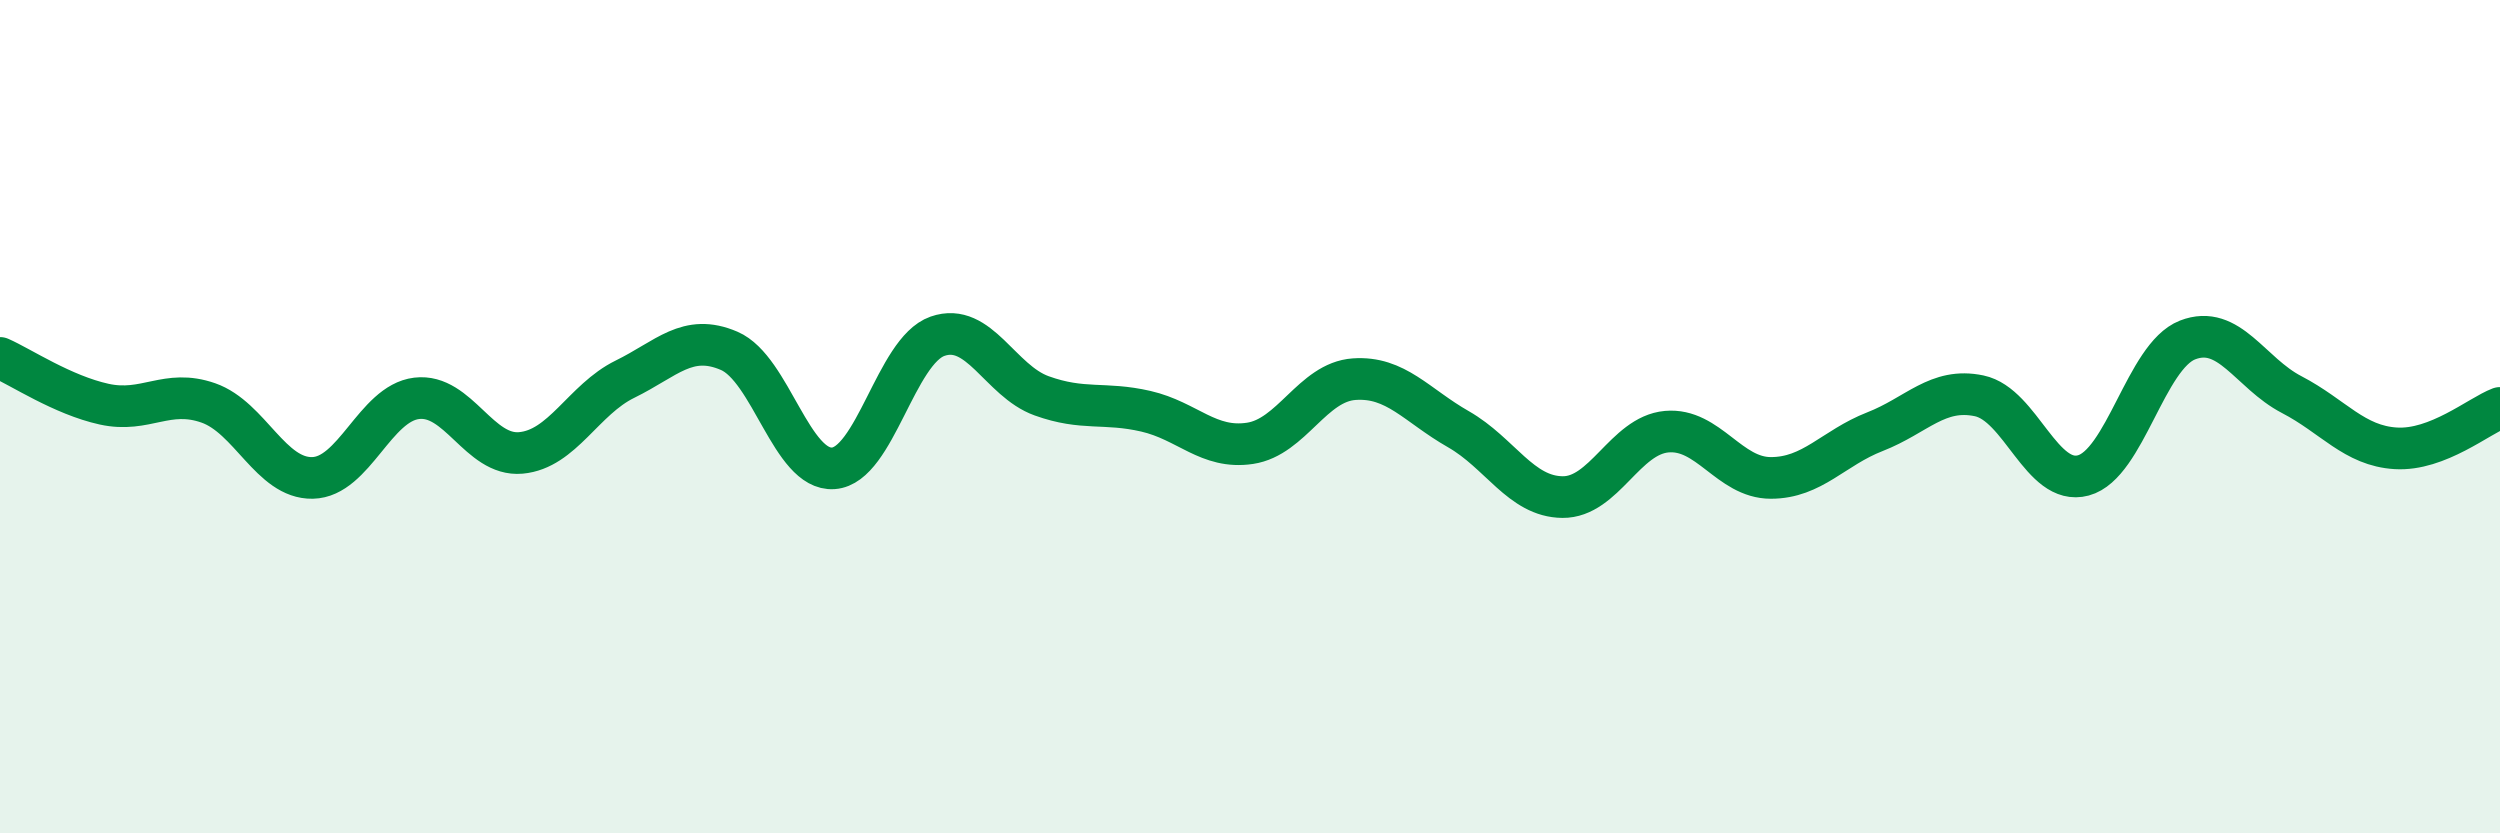
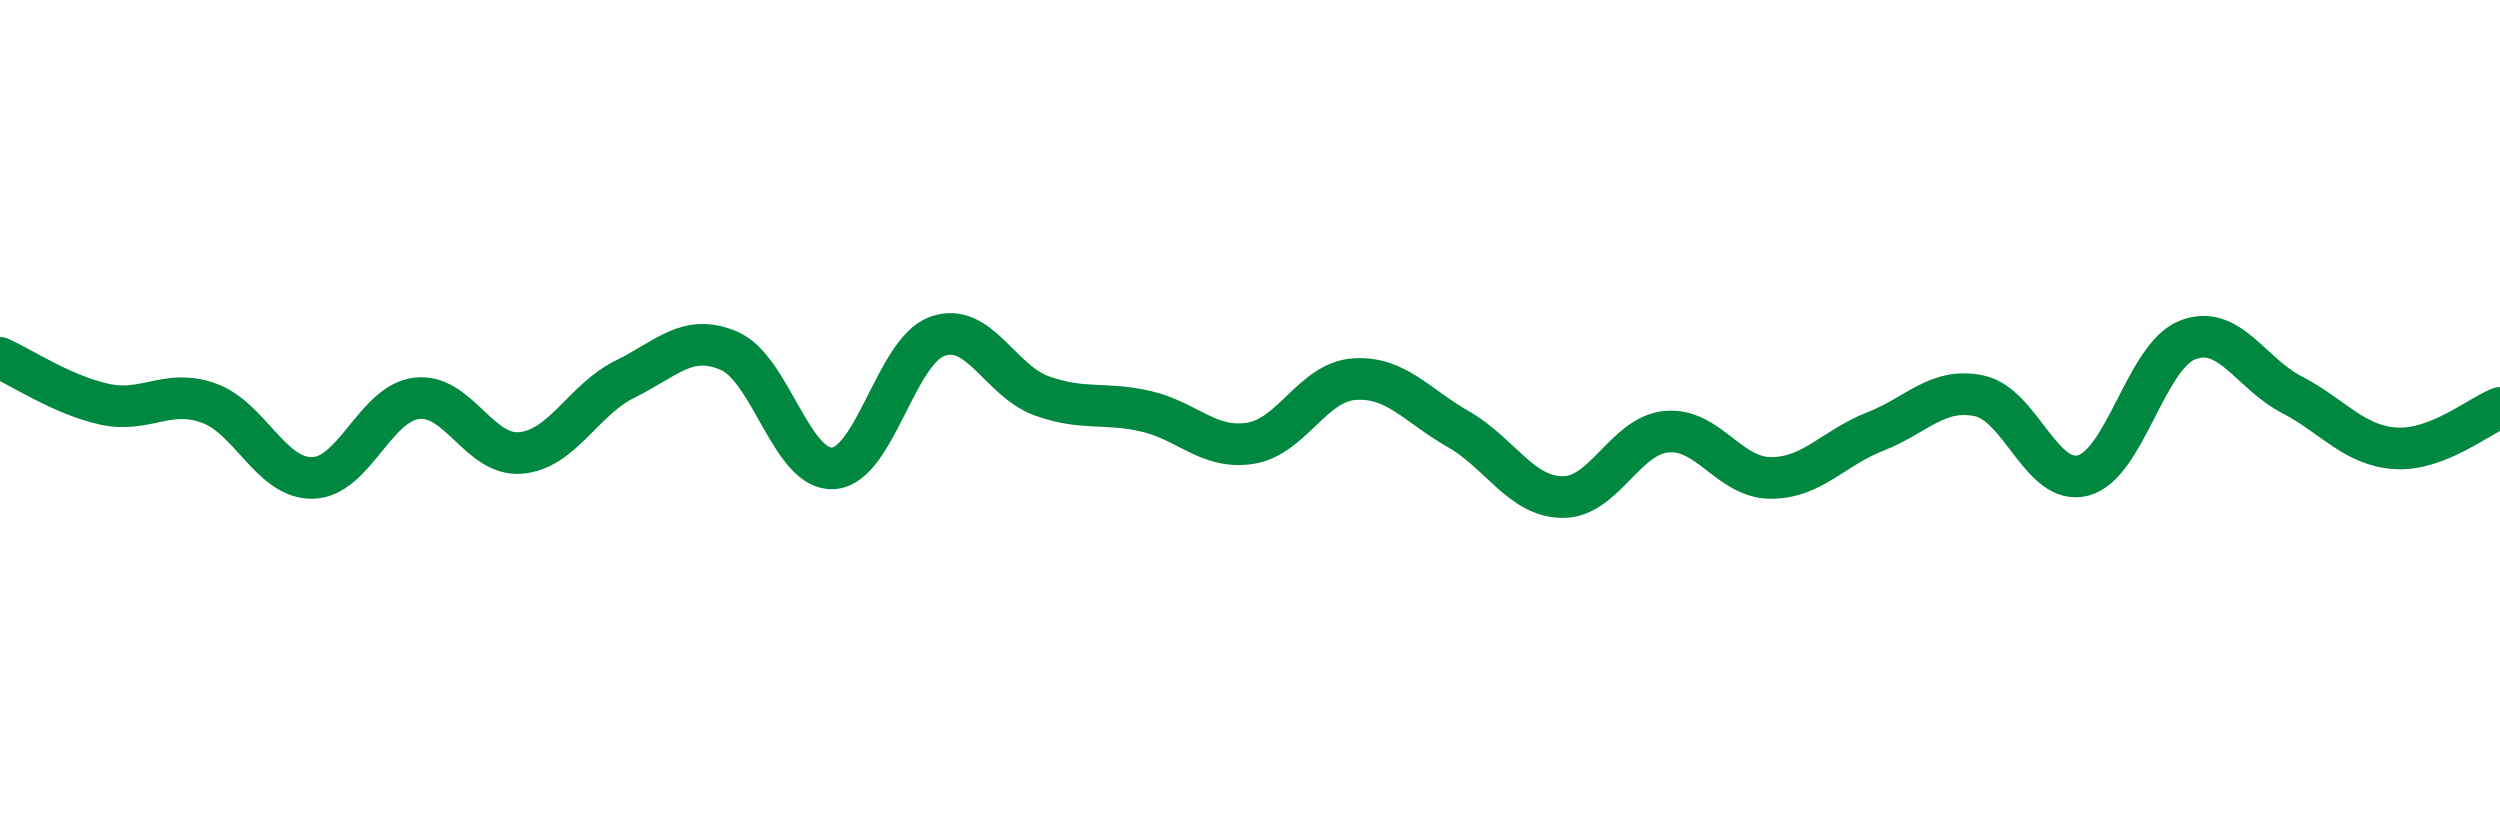
<svg xmlns="http://www.w3.org/2000/svg" width="60" height="20" viewBox="0 0 60 20">
-   <path d="M 0,8.59 C 0.5,8.81 1.5,9.48 2.5,9.7 C 3.5,9.92 4,9.32 5,9.67 C 6,10.02 6.5,11.49 7.5,11.47 C 8.5,11.45 9,9.68 10,9.56 C 11,9.44 11.5,10.96 12.5,10.87 C 13.5,10.78 14,9.59 15,9.1 C 16,8.61 16.5,7.99 17.5,8.42 C 18.5,8.85 19,11.31 20,11.24 C 21,11.17 21.5,8.42 22.5,8.07 C 23.5,7.72 24,9.14 25,9.5 C 26,9.86 26.5,9.64 27.5,9.87 C 28.5,10.1 29,10.79 30,10.64 C 31,10.49 31.5,9.17 32.5,9.1 C 33.5,9.03 34,9.73 35,10.3 C 36,10.87 36.5,11.92 37.5,11.93 C 38.5,11.94 39,10.45 40,10.36 C 41,10.27 41.5,11.47 42.5,11.47 C 43.5,11.47 44,10.75 45,10.36 C 46,9.97 46.5,9.29 47.5,9.5 C 48.5,9.71 49,11.68 50,11.41 C 51,11.14 51.5,8.55 52.5,8.16 C 53.5,7.77 54,8.95 55,9.47 C 56,9.99 56.5,10.7 57.5,10.76 C 58.5,10.82 59.5,9.98 60,9.79L60 20L0 20Z" fill="#008740" opacity="0.1" stroke-linecap="round" stroke-linejoin="round" />
  <path d="M 0,8.59 C 0.5,8.81 1.5,9.48 2.5,9.7 C 3.5,9.92 4,9.32 5,9.67 C 6,10.02 6.5,11.49 7.5,11.47 C 8.5,11.45 9,9.68 10,9.56 C 11,9.44 11.5,10.96 12.5,10.87 C 13.5,10.78 14,9.59 15,9.1 C 16,8.61 16.5,7.99 17.5,8.42 C 18.5,8.85 19,11.31 20,11.24 C 21,11.17 21.5,8.42 22.5,8.07 C 23.5,7.72 24,9.14 25,9.5 C 26,9.86 26.5,9.64 27.5,9.87 C 28.5,10.1 29,10.79 30,10.64 C 31,10.49 31.5,9.17 32.5,9.1 C 33.5,9.03 34,9.73 35,10.3 C 36,10.87 36.5,11.92 37.5,11.93 C 38.5,11.94 39,10.45 40,10.36 C 41,10.27 41.5,11.47 42.5,11.47 C 43.5,11.47 44,10.75 45,10.36 C 46,9.97 46.5,9.29 47.5,9.5 C 48.5,9.71 49,11.68 50,11.41 C 51,11.14 51.5,8.55 52.5,8.16 C 53.5,7.77 54,8.95 55,9.47 C 56,9.99 56.5,10.7 57.5,10.76 C 58.5,10.82 59.5,9.98 60,9.79" stroke="#008740" stroke-width="1" fill="none" stroke-linecap="round" stroke-linejoin="round" />
</svg>